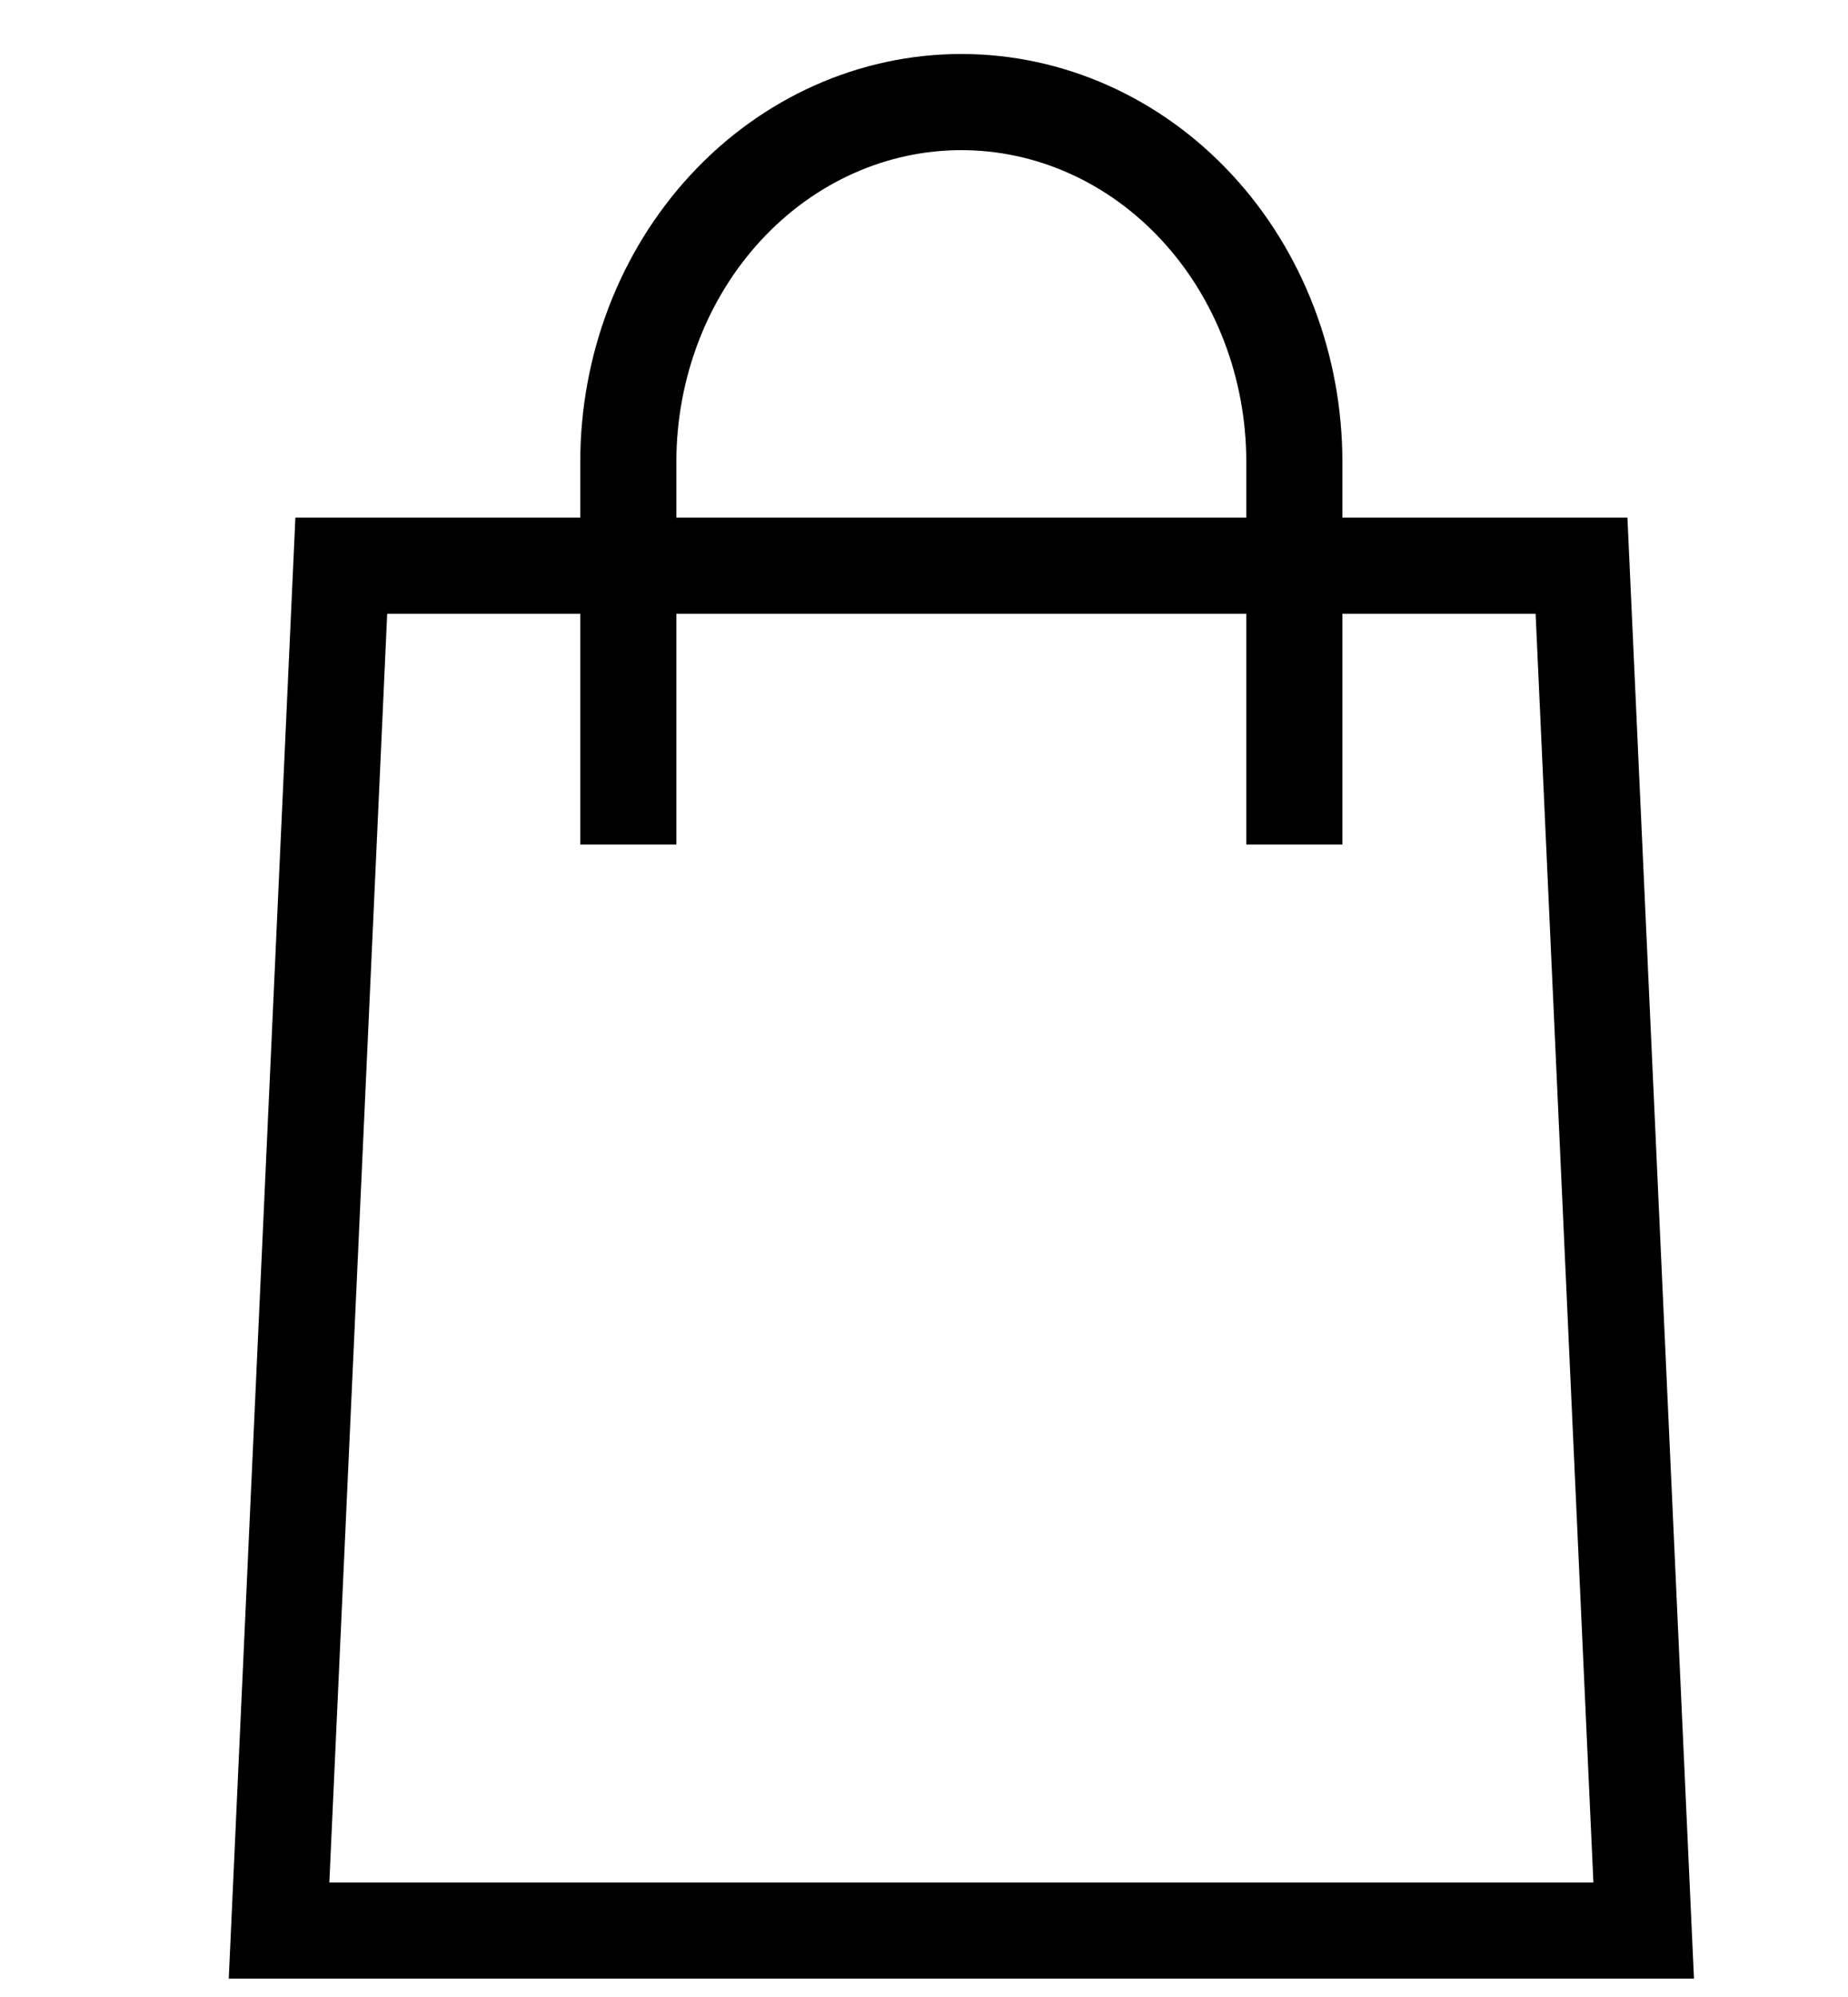
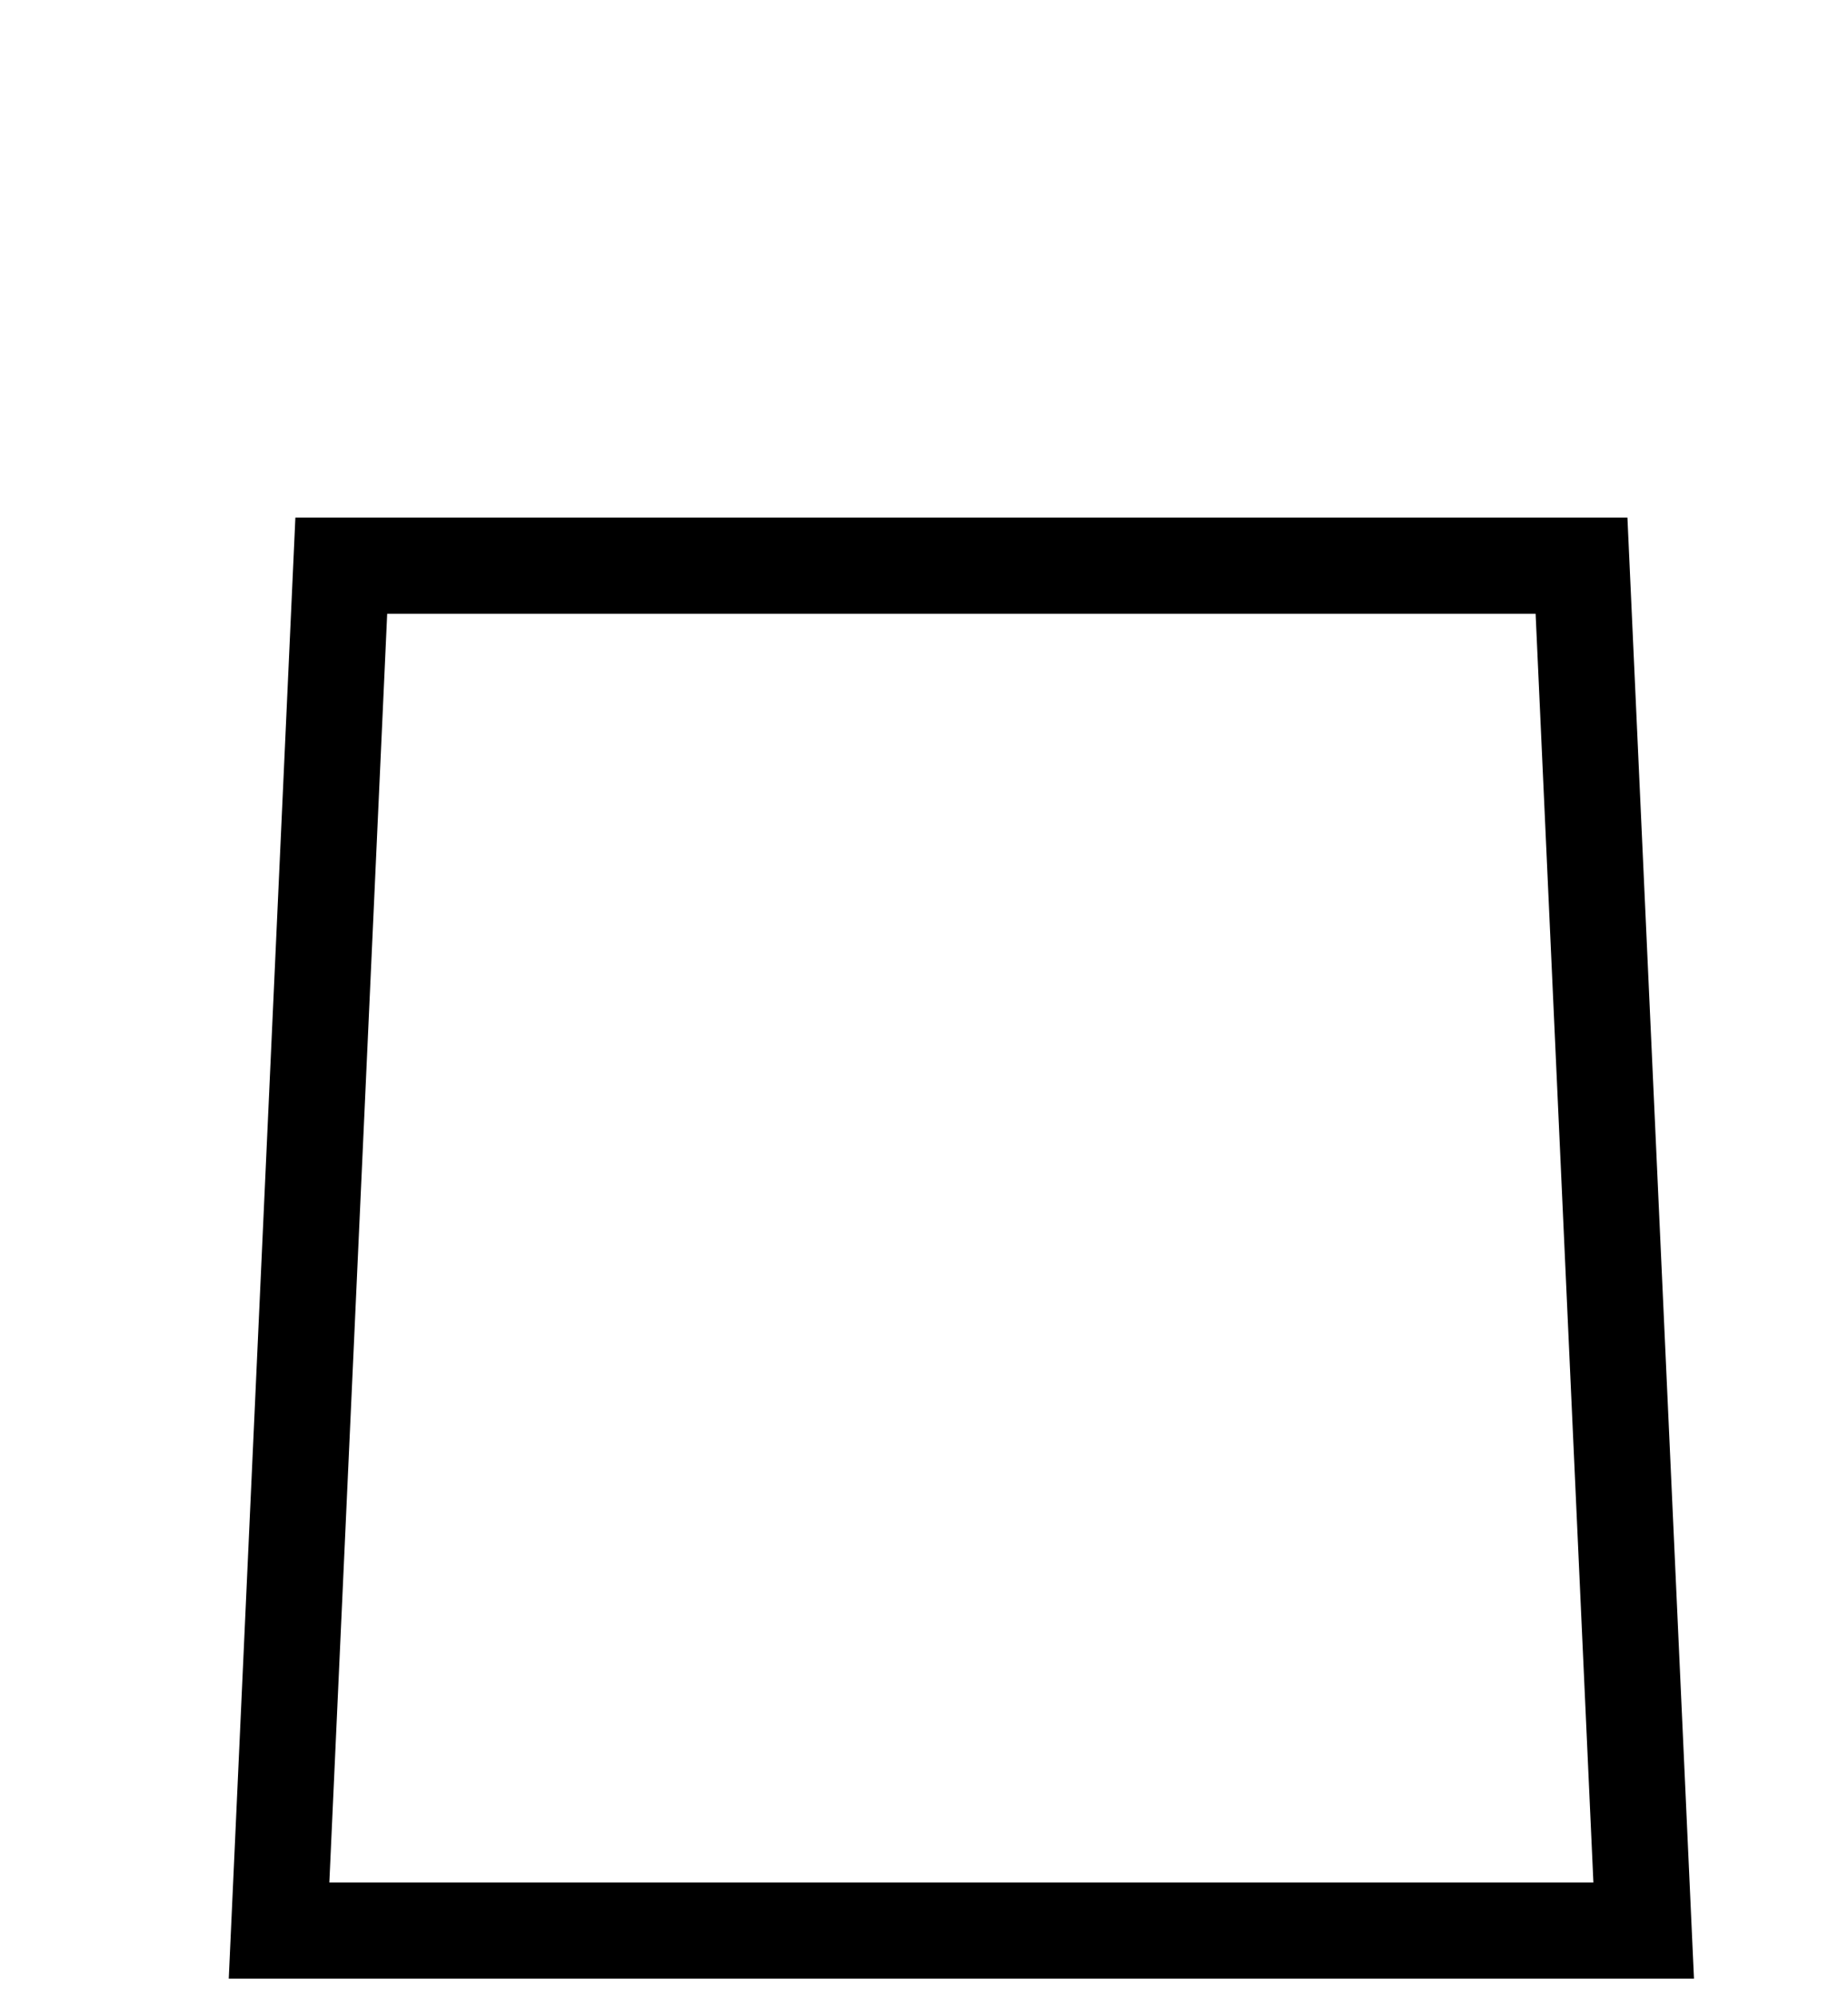
<svg xmlns="http://www.w3.org/2000/svg" width="25" height="27" viewBox="0 0 25 27" fill="none">
  <path d="M3.775 26.102L4.617 7.648H21.395L22.236 26.102H3.775Z" stroke="black" stroke-width="1.3" />
-   <path d="M8.5 11.418L8.5 6.245C8.5 4.955 8.975 3.717 9.82 2.805C10.665 1.892 11.811 1.38 13.005 1.38C14.2 1.38 15.346 1.892 16.191 2.805C17.036 3.717 17.51 4.955 17.51 6.245V11.418" stroke="black" stroke-width="1.3" />
</svg>